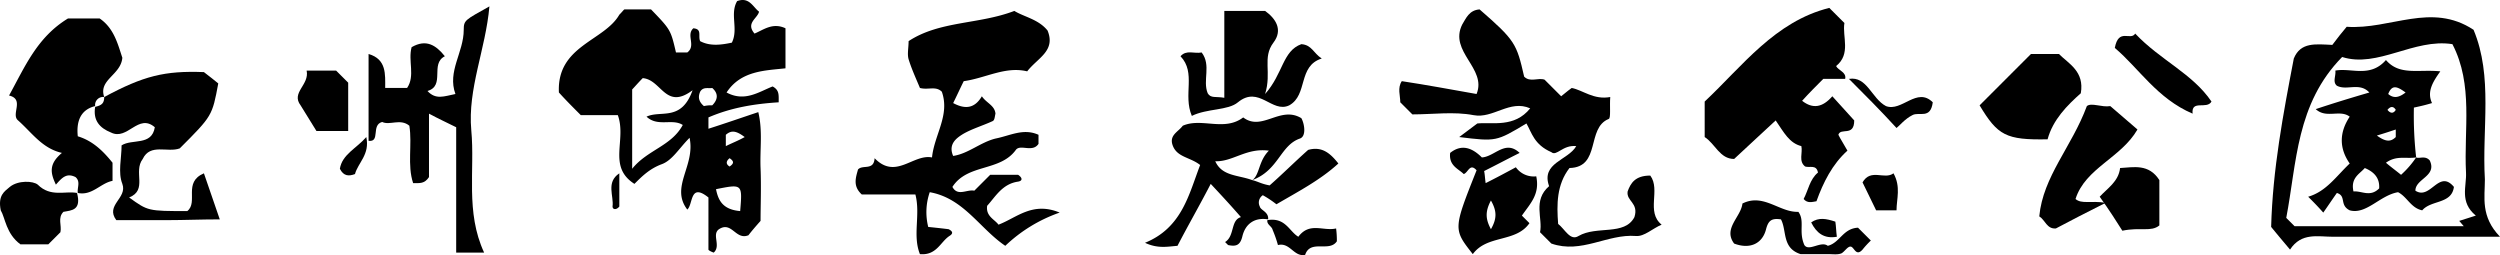
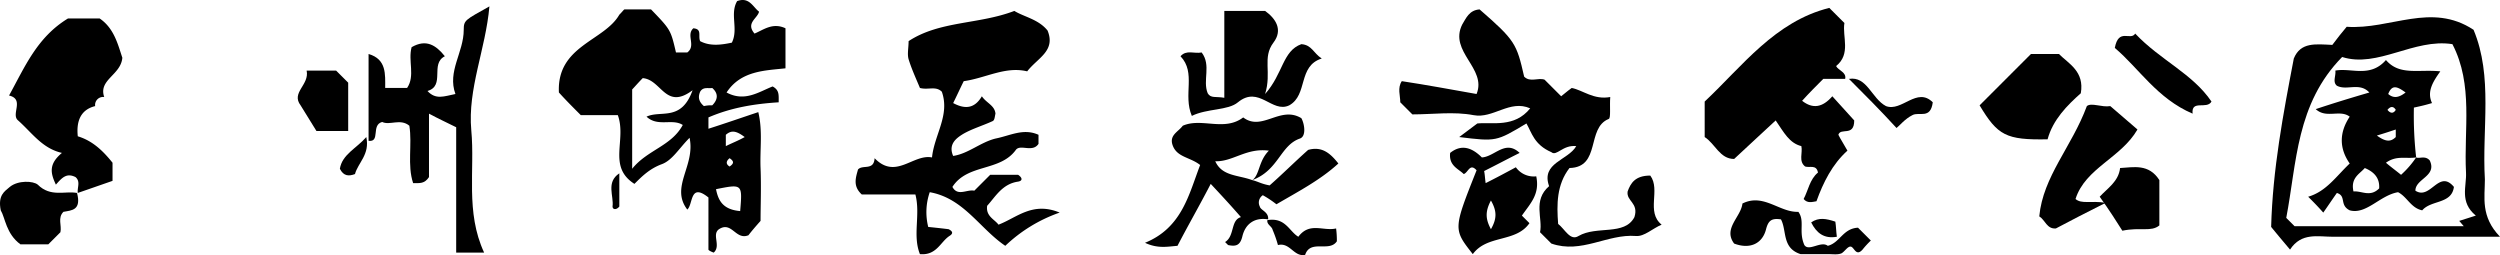
<svg xmlns="http://www.w3.org/2000/svg" viewBox="2450 8288 800 81.638">
  <g transform="translate(2450 8288)">
    <path d="M92.867,36.8H81.024c-2.417-2.417-4.834-4.834-7.009-7.251C73.29,14.567,88.516,13.117,93.35,4.658c1.208-1.208,1.45-1.692,1.692-1.692H103.5c6.284,6.526,6.284,6.526,7.976,13.776H115.1c2.9-2.175-.483-5.559,1.934-7.734,2.9.242,1.45,2.417,2.175,4.109,3.142,1.692,6.767,1.208,10.151.483,2.175-4.35-.725-9.184,1.692-13.293,3.867-1.45,5.076,1.934,7.009,3.384-.483,2.175-4.35,3.625-1.45,7.009,2.9-1.208,5.8-3.625,9.909-1.692v12.81c-6.526.725-14.26.725-18.852,7.734,5.8,3.142,10.393-.242,14.743-1.934,2.175,1.208,1.934,2.659,1.934,5.076-7.734.483-15.227,1.692-22.477,4.834v3.625c5.317-1.692,10.151-3.384,15.952-5.317,1.45,6.042.483,11.843.725,17.885s0,12.085,0,16.918c-1.934,2.175-3.142,3.625-3.867,4.592-4.109,1.692-5.317-4.592-9.426-1.934-2.417,1.692.725,5.317-1.692,7.492-.725-.242-1.692-.725-1.692-.967V63.148c-6.042-4.834-4.834,2.175-6.767,3.867-5.559-7.251,2.659-14.018.725-22.961-3.384,3.384-5.559,7.251-8.943,8.459-3.867,1.45-6.284,3.867-8.7,6.284C89.483,53.238,95.767,44.779,92.867,36.8Zm23.928-7.976c-8.7,6.526-9.909-3.384-15.952-3.867-1.45,1.45-2.9,3.142-3.384,3.625V53.963c4.834-6.042,12.568-7.251,16.193-14.018-3.384-2.175-7.976.725-11.6-2.659C106.643,35.111,113.169,38.978,116.794,28.827ZM132.021,67.5c.725-8.7.725-8.7-7.734-7.009C125.012,64.114,126.462,67.015,132.021,67.5Zm-8.943-33.837c1.934-1.934,1.934-3.867,0-5.559-1.208.242-2.9-.483-3.867,1.208-.725,1.692-.483,3.142,1.208,4.592A9.914,9.914,0,0,1,123.078,33.661Zm4.35,13.051c1.934-.967,3.867-1.692,6.042-2.9-2.9-2.175-4.35-2.175-6.042-.725Zm1.208,3.867c-1.208.967-1.208,1.934,0,2.659C130.087,52.271,130.087,51.546,128.637,50.579Z" transform="translate(104.835 0.046)" />
    <path d="M137,59.406a19.557,19.557,0,0,0-.483,11.118q3.625.363,6.526.725c1.45.725,1.45,1.45.242,2.175-2.9,1.934-4.109,6.284-9.426,5.8-2.417-6.042.242-12.568-1.45-19.094h-17.16c-2.9-2.659-1.934-5.317-1.208-7.976,1.45-1.692,5.076.483,5.317-3.625,6.767,7.009,12.326-1.45,18.369-.242.725-7.251,5.8-13.535,3.142-21.027-1.934-1.934-4.35-.483-7.009-1.208-1.208-2.9-2.659-6.042-3.625-9.184-.483-1.692,0-3.625,0-5.8,9.909-6.526,22.477-5.317,33.837-9.668,3.142,1.934,7.734,2.659,10.634,6.284,2.659,6.526-3.142,8.7-6.526,13.051-7.009-1.692-13.293,2.175-20.3,3.142-1.208,2.417-2.175,4.592-3.384,7.009,3.625,1.934,6.767,1.934,9.184-2.175,1.45,2.175,4.109,2.9,4.35,5.559-.242.967-.242,2.175-.967,2.417-3.142,1.45-6.526,2.417-9.426,4.109-1.934,1.208-4.834,3.142-3.142,7.009,4.834-.725,8.7-4.35,13.535-5.559,4.834-.967,8.943-3.384,13.776-1.208v2.9c-1.934,2.9-5.8,0-7.251,1.934-5.076,7.009-15.468,4.35-20.3,11.843,1.692,3.142,4.592.725,7.009,1.208l5.076-5.076h8.943c1.45.967,1.45,1.934,0,2.175-5.076.725-7.251,4.834-9.909,7.734-.483,3.384,2.417,4.35,3.625,6.042,5.8-2.175,10.876-7.492,19.577-3.867a48.115,48.115,0,0,0-17.4,10.634C152.956,71.008,147.881,61.34,137,59.406Z" transform="translate(160.516 2.096)" />
    <path d="M241.9,44.946c-4.35-.483-6.284,3.384-7.976,1.934-5.559-2.417-6.284-6.284-7.976-9.184-9.668,5.8-9.668,5.8-21.511,4.35,1.692-1.208,3.142-2.417,5.8-4.35,4.834-.483,11.843,1.45,16.918-4.834-6.526-2.9-11.843,3.384-18.127,2.175s-13.051-.242-19.577-.242l-3.867-3.867c0-2.175-.967-4.592.483-6.767,7.976,1.208,15.71,2.659,23.928,4.109,3.384-8.218-8.943-13.535-4.592-22.236,1.208-1.934,2.175-4.592,5.559-4.834,11.36,9.909,11.843,10.876,14.26,21.511,1.934,1.934,4.35.242,6.526.967l5.317,5.317c.967-.725,1.692-1.45,3.384-2.659,3.625.725,7.009,3.867,12.326,2.9-.242,2.9.242,6.767-.483,7.009-7.251,2.9-2.417,15.468-12.568,15.71-4.109,5.317-4.109,11.6-3.625,17.885,2.175,1.692,3.867,5.559,6.526,3.867,5.8-3.384,14.743,0,17.885-6.042,1.45-4.592-2.659-5.076-2.175-8.218.967-2.659,2.417-5.076,7.251-5.076,3.384,4.592-1.45,11.6,3.625,15.71-2.9,1.208-5.559,3.867-8.218,3.625-9.184-.725-17.4,5.8-27.07,2.417L230.3,72.5c.967-4.35-2.417-10.151,2.9-14.743C230.54,50.264,239.241,49.539,241.9,44.946Z" transform="translate(262.51 1.812)" />
    <path d="M270.655,23.719h-7.009c-2.175,2.175-4.592,4.592-6.767,7.009,3.384,2.659,6.526,2.175,9.668-1.45,2.659,2.9,5.076,5.559,7.009,7.734,0,5.317-4.35,2.175-5.076,4.592.725,1.45,1.692,2.9,2.9,5.076-4.834,4.35-7.734,10.151-9.909,16.193-1.45.242-2.9.725-4.109-.725,1.45-2.659,1.934-6.284,4.592-8.459-.483-2.659-2.659-1.45-4.109-1.934-2.175-1.692-.725-4.35-1.208-6.526-3.867-.967-5.559-4.35-8.218-8.218-4.35,4.109-8.7,7.976-13.293,12.326-4.592,0-6.042-4.834-9.426-7.009V30.97C237.785,19.61,248.177,5.35,265.579,1l4.834,4.834c-.725,4.35,2.175,9.909-2.659,13.776C268.48,21.061,271.138,21.544,270.655,23.719Z" transform="translate(319.797 1.529)" />
    <path d="M373.933,72.475H320.519c-4.834,0-10.151-1.45-13.776,4.109-2.9-3.384-4.834-5.8-6.042-7.251.483-18.369,3.867-36.254,7.251-53.9,2.175-5.317,7.009-4.592,12.326-4.35,1.45-1.934,3.142-4.109,4.592-5.8,14.018.967,27.07-7.976,40.6.967,6.284,14.985,2.659,31.662,3.625,47.855C369.1,59.907,367.649,65.95,373.933,72.475ZM323.419,14.953c-14.743,14.985-14.5,33.837-17.885,51.481l2.659,2.659h54.139c-.483-.483-.967-1.208-1.45-1.692,1.692-.483,3.625-1.208,5.317-1.692-5.317-4.35-2.9-9.426-3.142-13.776-.725-13.776,2.417-28.036-4.35-41.088C346.38,8.91,334.779,18.578,323.419,14.953Z" transform="translate(426.067 3.286)" />
-     <path d="M23.194,58.231c-.242-1.692.967-3.625-.725-5.076-2.9-1.45-4.35.242-6.284,2.417-1.692-3.625-2.417-6.526,1.934-10.151C11.834,43.971,8.692,39.137,4.1,35.029c-2.417-1.934,2.175-6.767-2.9-7.976C6.276,17.868,10.143,8.442,20.052,2.4H30.2C34.8,5.542,36,10.618,37.454,14.968c-.483,5.559-7.734,7.009-5.8,12.568a2.564,2.564,0,0,0-2.9,2.9c-4.834,1.208-6.042,5.076-5.559,9.668,4.834,1.45,8.218,4.834,11.118,8.459v5.8C30.445,55.089,27.786,59.2,23.194,58.231Z" transform="translate(1.697 3.513)" />
+     <path d="M23.194,58.231c-.242-1.692.967-3.625-.725-5.076-2.9-1.45-4.35.242-6.284,2.417-1.692-3.625-2.417-6.526,1.934-10.151C11.834,43.971,8.692,39.137,4.1,35.029c-2.417-1.934,2.175-6.767-2.9-7.976C6.276,17.868,10.143,8.442,20.052,2.4H30.2C34.8,5.542,36,10.618,37.454,14.968c-.483,5.559-7.734,7.009-5.8,12.568a2.564,2.564,0,0,0-2.9,2.9c-4.834,1.208-6.042,5.076-5.559,9.668,4.834,1.45,8.218,4.834,11.118,8.459v5.8Z" transform="translate(1.697 3.513)" />
    <path d="M48.8,43.821V16.027c5.8,1.692,5.317,6.526,5.317,10.876h7.009c2.659-3.867.242-8.7,1.45-13.051,4.592-2.659,7.734-.725,10.634,2.9-4.834,2.417.242,9.426-5.559,11.118,2.659,2.9,5.317,1.692,8.943.967-2.659-7.251,2.659-13.293,2.659-20.544,0-3.142.483-3.142,8.218-7.492-1.208,13.776-7.009,26.345-5.8,39.638,1.208,12.81-1.934,26.1,4.109,39.154H76.836V39.471c-2.9-1.45-5.559-2.659-8.7-4.35v20.3c-1.45,2.175-2.9,1.934-5.076,1.934-1.934-5.8-.242-12.326-1.208-18.369-2.9-2.417-6.284,0-8.7-1.208C49.525,38.746,52.667,44.3,48.8,43.821Z" transform="translate(69.143 1.246)" />
    <path d="M191,48.669c-4.35-.725-7.251,1.45-8.218,5.317-.725,3.142-2.175,3.384-4.592,2.9l-.967-.967c3.142-1.934,1.692-7.009,5.076-7.976-3.142-3.625-6.284-7.009-9.668-10.634C169,44.318,165.377,50.6,161.993,57.128c-3.142.242-6.284.967-10.393-.967,11.843-4.834,14.018-15.468,17.644-24.894-3.384-2.659-7.734-2.417-8.943-6.767-.725-2.9,1.934-3.867,3.384-5.8,6.042-2.659,13.293,1.934,19.335-2.659,6.042,4.592,11.843-3.867,18.61.242.967,1.692,1.692,5.8-.483,6.526-6.284,2.175-6.767,10.151-15.227,13.293,2.417-1.692,1.934-6.042,5.317-9.426-7.251-.967-11.6,3.625-17.16,3.384,2.175,4.834,7.251,4.35,11.843,6.042,1.934.483,2.9,1.208,5.559,1.692,3.867-3.384,7.976-7.492,12.326-11.36,4.35-1.208,7.009.967,9.668,4.35-5.8,5.317-12.81,8.943-19.819,13.051a33.876,33.876,0,0,0-4.35-2.9,2.788,2.788,0,0,0-.967,3.625C188.579,45.768,191.238,46.252,191,48.669Z" transform="translate(214.803 21.534)" />
-     <path d="M15.582,17.521c12.568-6.767,19.335-8.459,31.9-7.976,1.934,1.45,3.384,2.659,4.592,3.625-1.934,10.393-1.934,10.393-12.326,20.786-3.867,1.45-9.426-1.692-11.843,3.384-3.142,4.109,1.692,9.909-4.35,12.326,6.042,4.35,6.042,4.35,18.61,4.35,3.625-2.9-1.45-9.184,5.317-12.085,1.692,4.834,3.142,9.184,5.076,14.743-6.042,0-11.36.242-16.677.242H19.449c-3.625-4.834,3.625-7.009,1.934-11.6-1.45-3.625-.242-8.218-.242-12.326,3.384-2.175,9.668.242,10.634-5.8-5.317-4.592-8.7,4.35-14.018,1.692-3.625-1.45-5.8-3.867-5.076-8.218C14.857,20.18,15.582,19.455,15.582,17.521Z" transform="translate(17.769 13.528)" />
    <path d="M170.318,29.195V1.4H183.37c3.384,2.417,5.8,6.042,2.659,10.151-3.625,4.834-.483,9.426-2.659,16.435,5.8-6.526,5.559-13.776,11.6-15.952,3.384.242,3.867,2.9,6.526,4.592-7.734,2.417-4.35,11.6-10.393,14.985-5.559,2.659-9.668-6.526-16.435-.967-3.142,2.659-9.909,1.934-14.743,4.35-2.9-6.767,1.45-13.776-3.625-19.094,1.934-2.175,4.35-.725,6.767-1.208,3.142,4.109.242,8.943,1.934,13.051C165.968,29.436,167.66,28.711,170.318,29.195Z" transform="translate(221.463 2.096)" />
    <path d="M283.852,34.411C270.559,34.653,267.9,33.2,262.1,23.535L278.535,7.1h8.943c3.142,3.142,8.218,5.559,7.009,12.568C290.136,23.535,285.544,28.127,283.852,34.411Z" transform="translate(371.374 10.172)" />
    <path d="M291.269,45.2c-6.767,3.384-11.36,5.8-15.952,8.218-2.9.242-3.384-2.659-5.317-3.867,1.208-12.81,10.393-22.236,15.227-35.287,1.45-1.208,4.834.483,7.493,0,2.9,2.417,5.559,4.834,8.7,7.492C296.1,30.937,284.743,34.079,281.6,43.989,283.535,45.681,286.435,44.472,291.269,45.2Z" transform="translate(382.567 19.688)" />
    <path d="M214.99,41.232l2.417,2.417c-4.351,6.284-13.535,3.625-18.127,9.909C193,45.583,193,45.583,200.489,26.731c-2.175-2.417-2.659.725-4.109,1.208-1.692-1.692-4.834-2.659-4.35-6.767,3.625-2.9,7.009-1.692,10.151,1.45,4.109-.242,7.493-5.8,12.085-1.45-3.867,1.934-7.492,3.867-11.36,5.8.242,1.208.242,2.175.483,3.867,3.384-1.692,6.526-3.384,9.668-5.076a7.022,7.022,0,0,0,6.526,2.9C220.791,34.465,217.649,37.365,214.99,41.232ZM205.081,36.4c-1.934,3.625-1.692,6.042,0,9.184C207.014,42.2,207.014,39.782,205.081,36.4Z" transform="translate(272.018 27.762)" />
    <path d="M24.651,27.594c1.45,5.559-1.692,5.559-4.35,6.042-1.934,1.934-.483,4.35-.967,6.526l-3.867,3.867H6.524C1.932,40.645,1.69,35.57.24,33.153c-.967-4.834,1.208-6.042,2.9-7.492,2.659-2.175,7.492-1.934,8.943-.725C16.192,29.044,20.784,26.869,24.651,27.594Z" transform="translate(-0.001 34.15)" />
    <path d="M269.933,35.222l4.109,4.109a28.967,28.967,0,0,0-2.659,2.9c-2.175,2.417-2.659-.967-3.867-.967-.967,0-1.934,1.692-2.9,2.175-1.208.483-2.659.242-4.109.242h-8.943c-6.042-1.934-4.35-7.492-6.284-11.118-3.142-.483-4.109.483-4.834,3.384-1.208,4.35-5.076,6.284-10.151,4.35-3.625-4.834,2.175-8.459,2.659-12.81,6.767-3.384,11.843,2.9,17.885,2.659,2.175,2.9,0,6.284,1.934,10.634,1.45,2.175,5.317-1.45,7.493.242C264.132,40.056,265.1,35.464,269.933,35.222Z" transform="translate(324.628 37.64)" />
    <path d="M310.937,26.152c-1.45,2.659-6.526-.725-6.042,3.867-11.36-4.834-17.16-14.5-24.894-21.027,1.208-6.526,5.076-2.175,6.526-4.592C294.5,12.859,304.894,17.21,310.937,26.152Z" transform="translate(396.737 6.347)" />
    <path d="M278,31.553c2.417-2.659,6.042-4.834,6.526-9.184,4.35-.242,9.184-1.45,12.568,3.867v14.5c-2.659,2.175-6.042.483-11.843,1.692C283.559,39.771,281.142,35.9,278,31.553Z" transform="translate(393.903 31.399)" />
    <path d="M42.27,9.3H51.7l3.867,3.867V28.635H45.412C44.2,26.7,42.27,23.56,40.336,20.418,37.194,16.309,43.236,13.892,42.27,9.3Z" transform="translate(55.854 13.289)" />
    <path d="M244.8,10.452c5.8-.967,7.251,6.284,11.843,8.7,5.076,1.934,9.909-6.284,14.985-1.208-.725,5.559-4.351,2.9-6.526,4.109-2.417,1.208-4.109,3.384-5.076,4.109C254.951,20.6,249.634,15.286,244.8,10.452Z" transform="translate(346.861 14.796)" />
    <path d="M167.814,29.178c5.8-.967,7.009,3.625,9.909,5.317,3.625-4.834,7.976-1.692,12.085-2.659a29.663,29.663,0,0,1,.242,4.109c-2.417,3.625-8.459-.725-10.151,4.35-3.625.725-4.834-4.109-8.7-3.142a38.361,38.361,0,0,0-1.692-4.834C169.264,31.111,167.572,30.628,167.814,29.178Z" transform="translate(237.744 41.267)" />
-     <path d="M257.476,34.743H250.95c-1.45-2.9-2.9-6.042-4.35-8.943,2.659-4.592,7.009-.725,9.909-2.9C258.926,27.25,257.476,31.118,257.476,34.743Z" transform="translate(349.411 32.56)" />
    <path d="M53.459,18.1c1.208,5.559-2.659,8.218-3.625,11.843-1.934.725-3.625.725-4.834-1.692C45.725,23.659,50.317,21.725,53.459,18.1Z" transform="translate(63.759 25.758)" />
    <path d="M248.018,34.649c-4.109.725-6.526-1.208-8.218-4.592,2.417-1.692,4.834-1.208,7.734-.242C247.776,31.265,247.776,32.957,248.018,34.649Z" transform="translate(339.776 41.113)" />
    <path d="M83.491,22.9V33.534c-.967,1.208-2.175.967-2.175,0C81.8,30.151,79.14,25.8,83.491,22.9Z" transform="translate(114.694 32.56)" />
    <path d="M314.3,11.284c5.076-.967,11.118,2.417,16.193-3.384,4.35,5.076,10.393,2.9,17.4,3.625-2.417,3.384-4.35,6.526-2.659,10.151-2.417.725-3.625.967-5.8,1.45a119.268,119.268,0,0,0,.725,15.952c-3.384.483-6.284-.725-9.668,1.692,1.692,1.45,3.384,2.659,4.834,3.867a30.306,30.306,0,0,0,4.834-5.559c.967.483,2.9-.725,4.35.967,2.417,5.076-4.592,5.8-4.592,9.668,4.834,3.142,7.492-7.009,12.326-1.208C351.522,54.063,345,52.613,342.1,56c-3.625-.725-4.834-4.35-7.734-5.8-5.8.967-10.151,7.251-15.468,5.8-3.384-1.692-.967-4.592-4.109-5.559-1.208,1.692-2.659,3.867-4.35,6.284-1.933-2.175-3.142-3.384-4.834-5.076,5.8-1.692,8.943-6.526,13.293-10.634-3.384-4.834-3.384-9.909,0-14.985-3.142-2.417-7.492.725-10.876-2.417,5.8-1.934,11.36-3.625,17.16-5.317-3.142-3.384-7.251-.483-10.393-2.175C313.334,14.909,314.543,12.976,314.3,11.284Zm5.8,38.671c2.659-.242,5.317,1.934,8.217-.967.242-3.384-1.692-5.317-4.592-6.526C322.035,44.4,319.135,45.6,320.1,49.955Zm13.535-19.819c-1.45.483-3.625,1.208-6.042,1.934,2.659,1.934,4.35,2.175,6.042.483Zm3.142-11.843c-2.659-1.934-4.35-2.659-5.559.483C332.911,20.226,334.6,19.985,336.778,18.293Zm-5.8,5.559c.967,1.208,1.933,1.208,2.659,0C332.911,22.643,331.945,22.643,330.978,23.852Z" transform="translate(433.01 11.306)" />
  </g>
</svg>